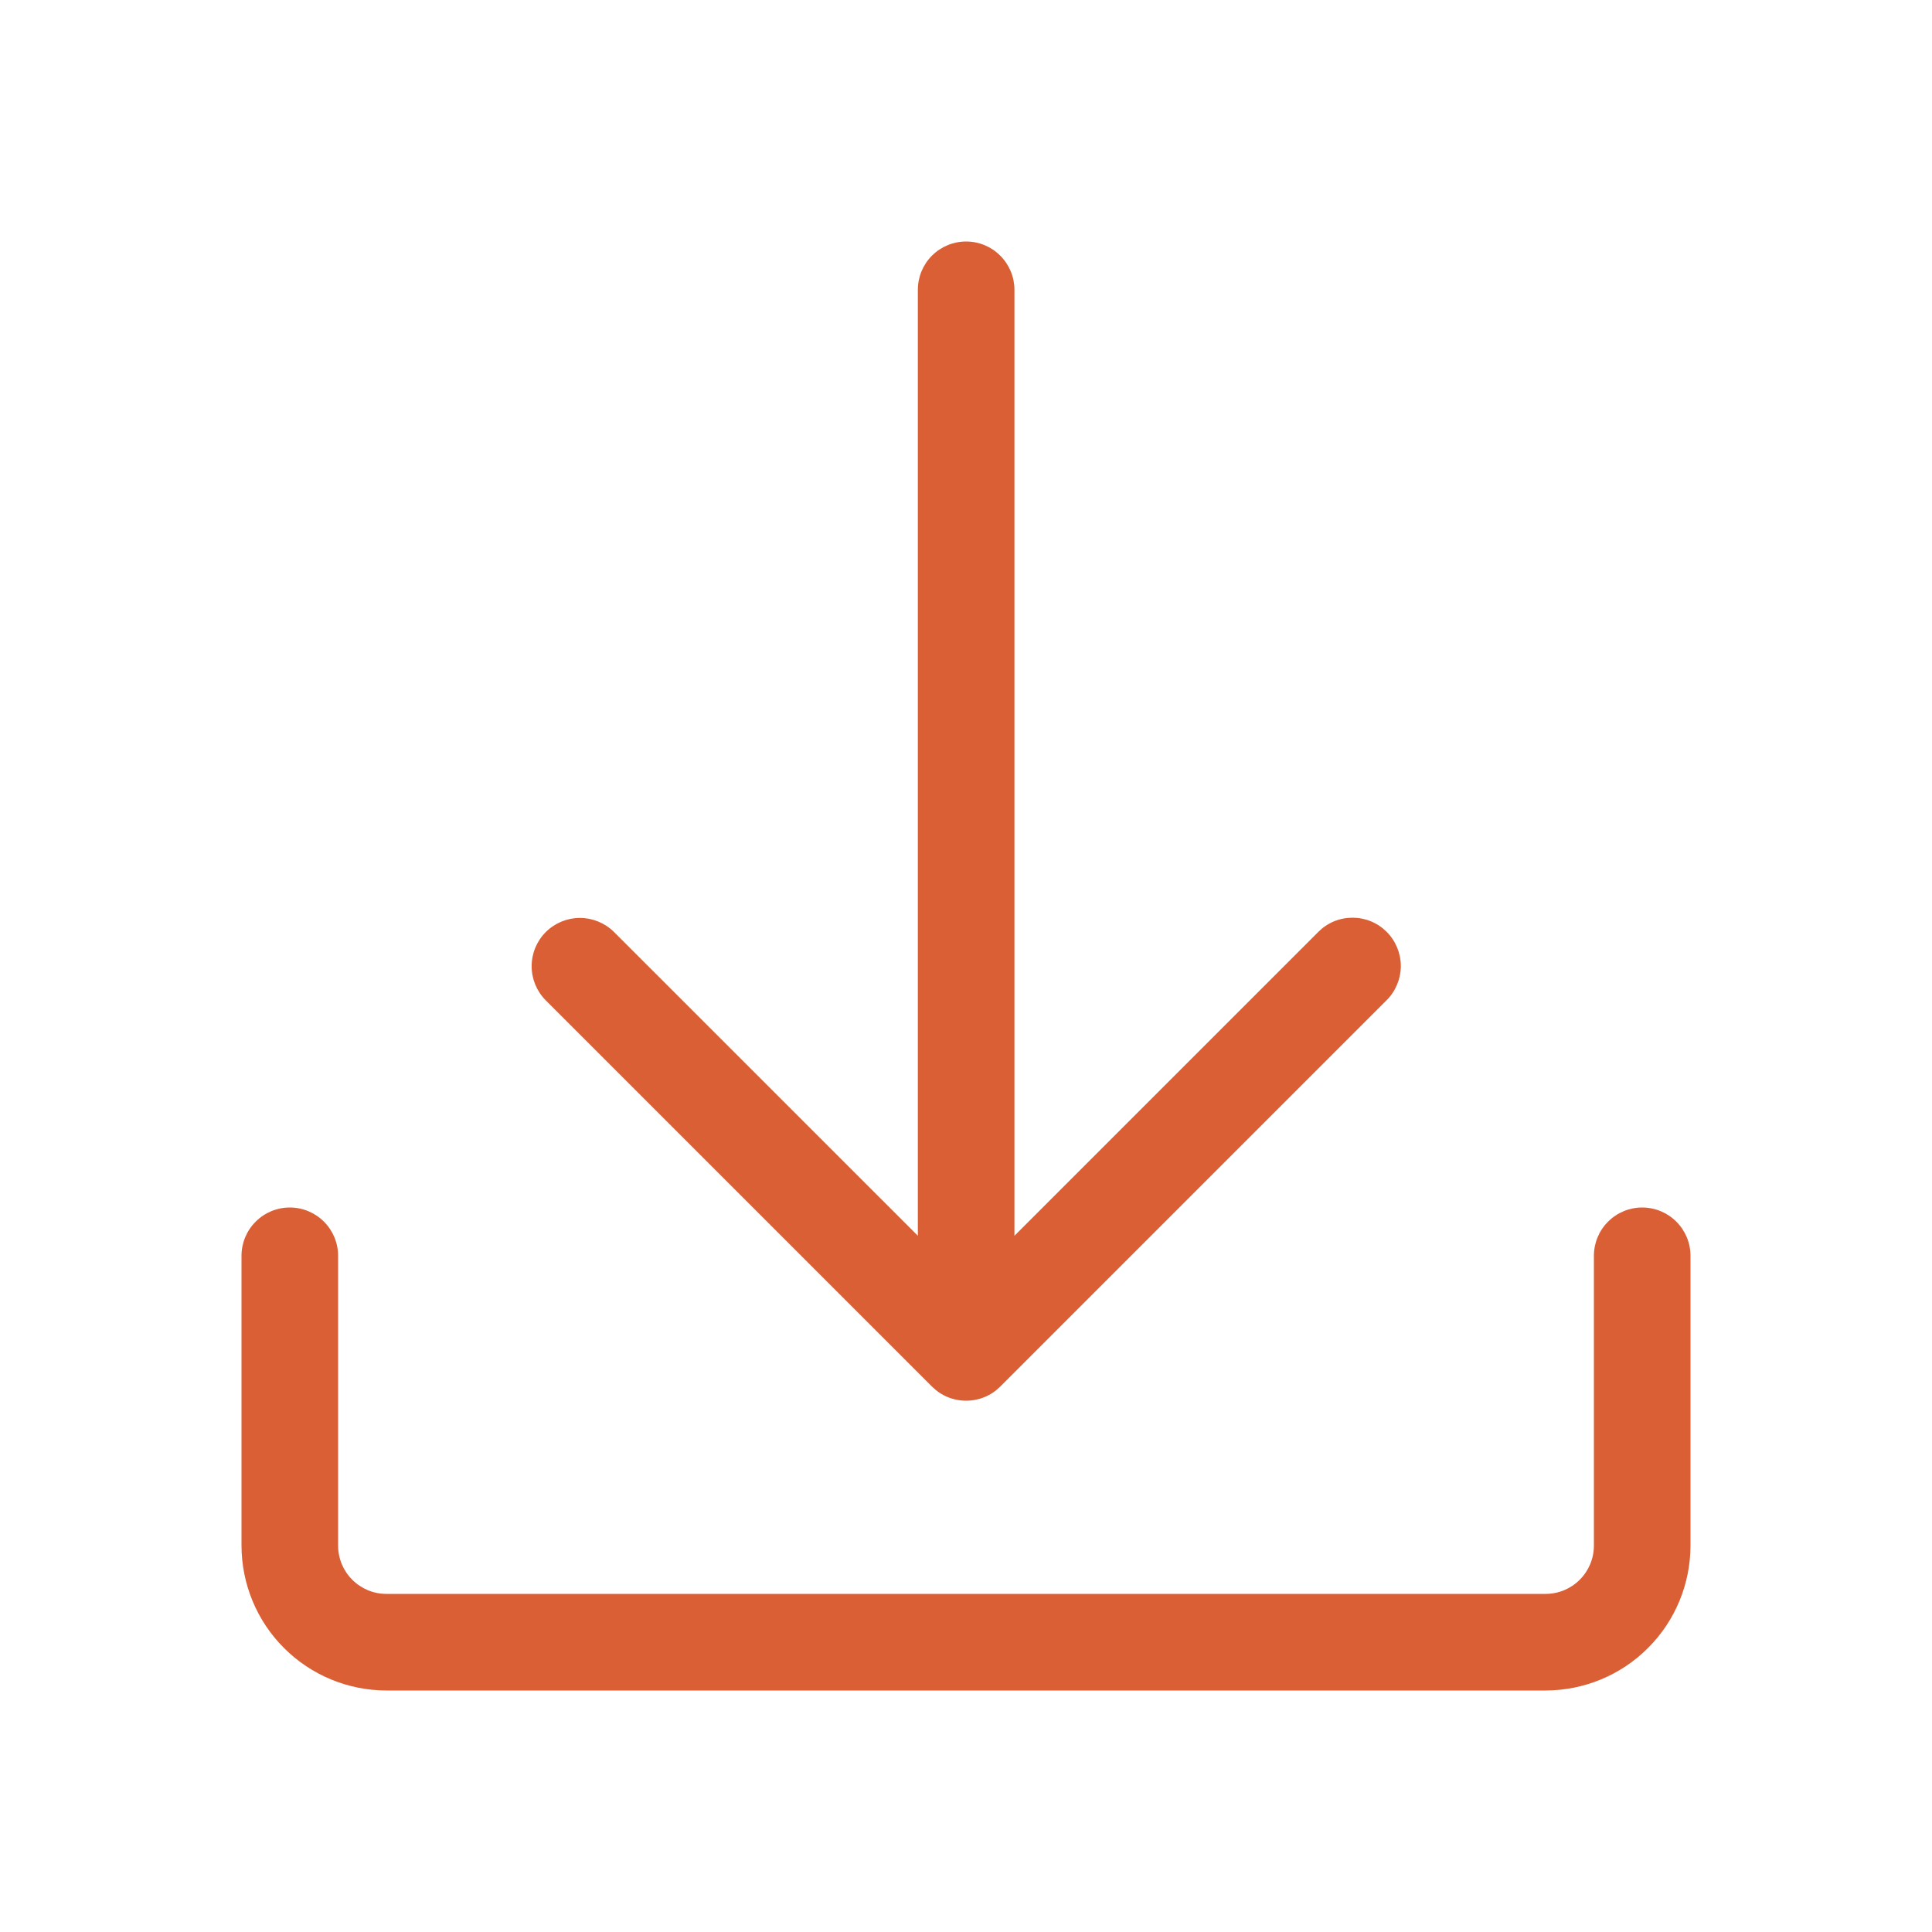
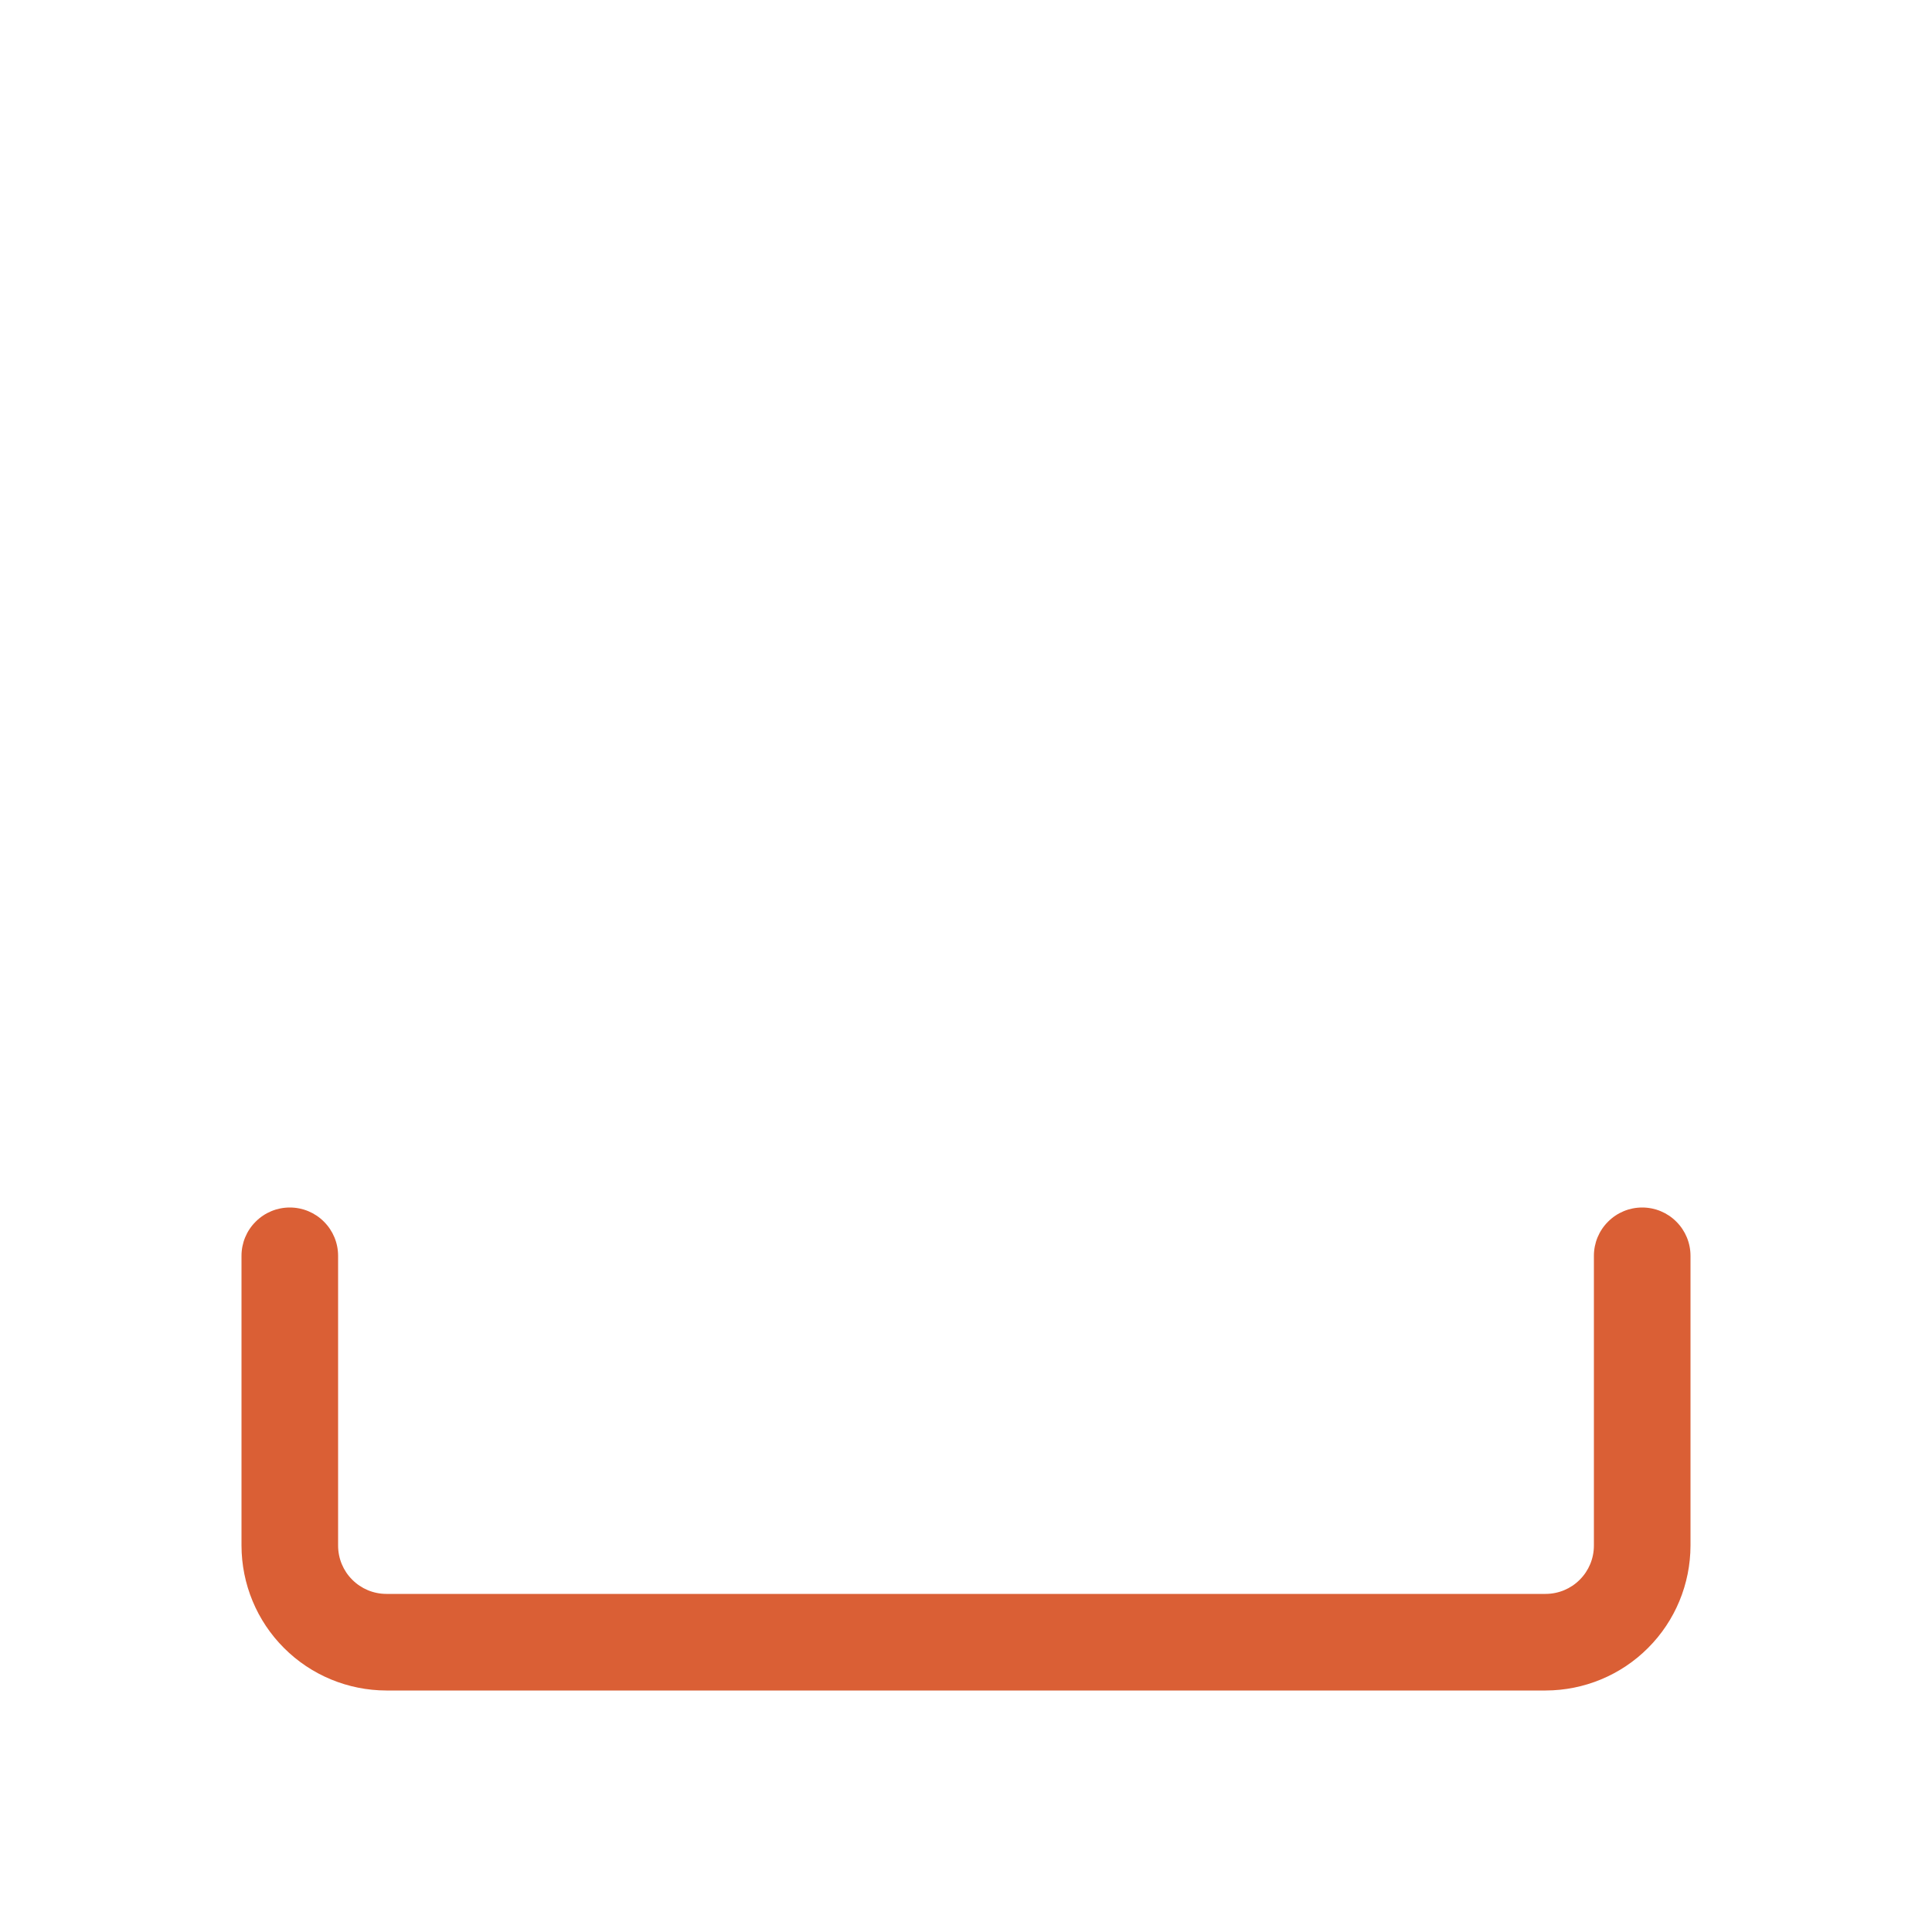
<svg xmlns="http://www.w3.org/2000/svg" width="27" height="27" viewBox="0 0 27 27" fill="none">
  <path d="M21.6 23.625H5.4C4.863 23.624 4.348 23.411 3.969 23.031C3.589 22.652 3.376 22.137 3.375 21.6V17.55C3.375 17.371 3.446 17.199 3.573 17.073C3.699 16.946 3.871 16.875 4.05 16.875C4.229 16.875 4.401 16.946 4.527 17.073C4.654 17.199 4.725 17.371 4.725 17.55V21.6C4.725 21.779 4.796 21.951 4.923 22.077C5.049 22.204 5.221 22.275 5.4 22.275H21.6C21.779 22.275 21.951 22.204 22.077 22.077C22.204 21.951 22.275 21.779 22.275 21.6V17.55C22.275 17.371 22.346 17.199 22.473 17.073C22.599 16.946 22.771 16.875 22.95 16.875C23.129 16.875 23.301 16.946 23.427 17.073C23.554 17.199 23.625 17.371 23.625 17.55V21.6C23.624 22.137 23.411 22.652 23.031 23.031C22.652 23.411 22.137 23.624 21.6 23.625Z" fill="#DA5F35" />
-   <path d="M19.379 13.023C19.316 12.96 19.242 12.91 19.16 12.876C19.078 12.842 18.99 12.825 18.902 12.825C18.813 12.825 18.725 12.842 18.643 12.876C18.561 12.91 18.487 12.96 18.424 13.023L14.177 17.27V4.05C14.177 3.871 14.105 3.699 13.979 3.573C13.852 3.446 13.681 3.375 13.502 3.375C13.323 3.375 13.151 3.446 13.024 3.573C12.898 3.699 12.827 3.871 12.827 4.05V17.27L8.579 13.023C8.452 12.898 8.281 12.828 8.102 12.828C7.924 12.829 7.753 12.9 7.627 13.026C7.501 13.152 7.43 13.323 7.43 13.501C7.429 13.679 7.499 13.85 7.624 13.977L13.024 19.377C13.087 19.44 13.161 19.49 13.243 19.524C13.325 19.558 13.413 19.575 13.502 19.575C13.59 19.575 13.678 19.558 13.76 19.524C13.842 19.49 13.916 19.44 13.979 19.377L19.379 13.977C19.442 13.915 19.491 13.84 19.525 13.758C19.559 13.676 19.577 13.589 19.577 13.5C19.577 13.411 19.559 13.324 19.525 13.242C19.491 13.16 19.442 13.085 19.379 13.023Z" fill="#DA5F35" />
</svg>